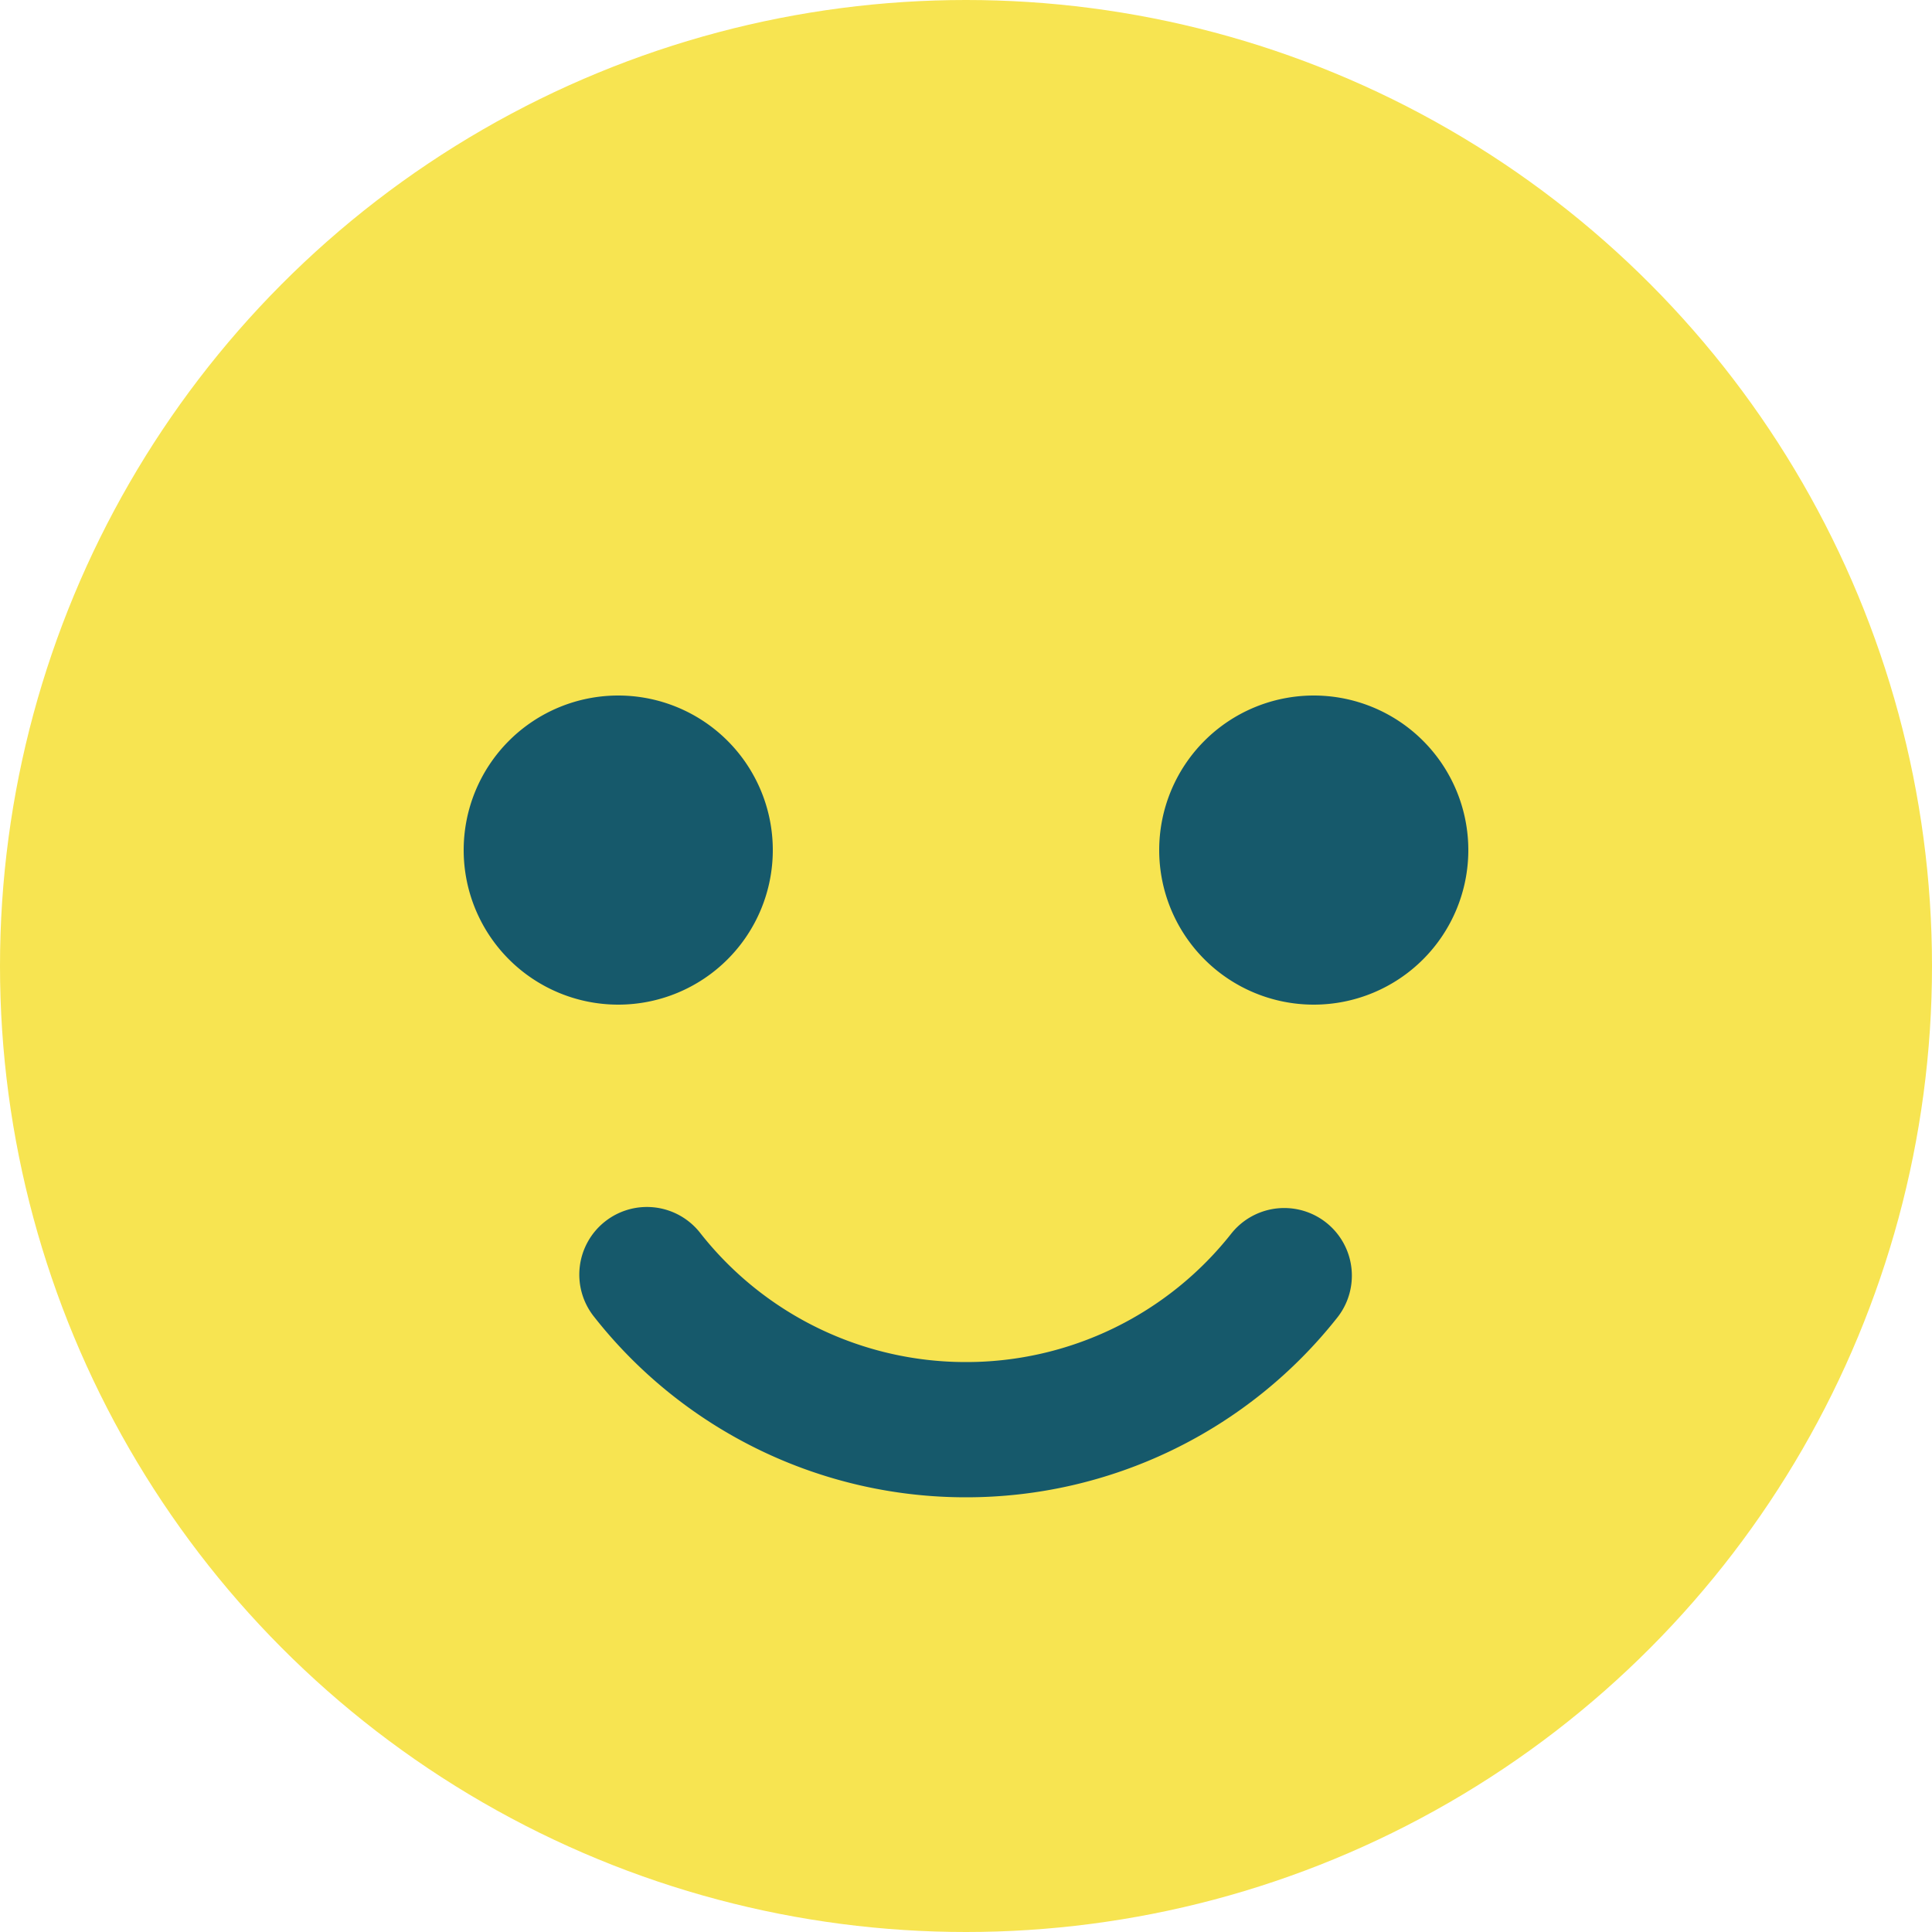
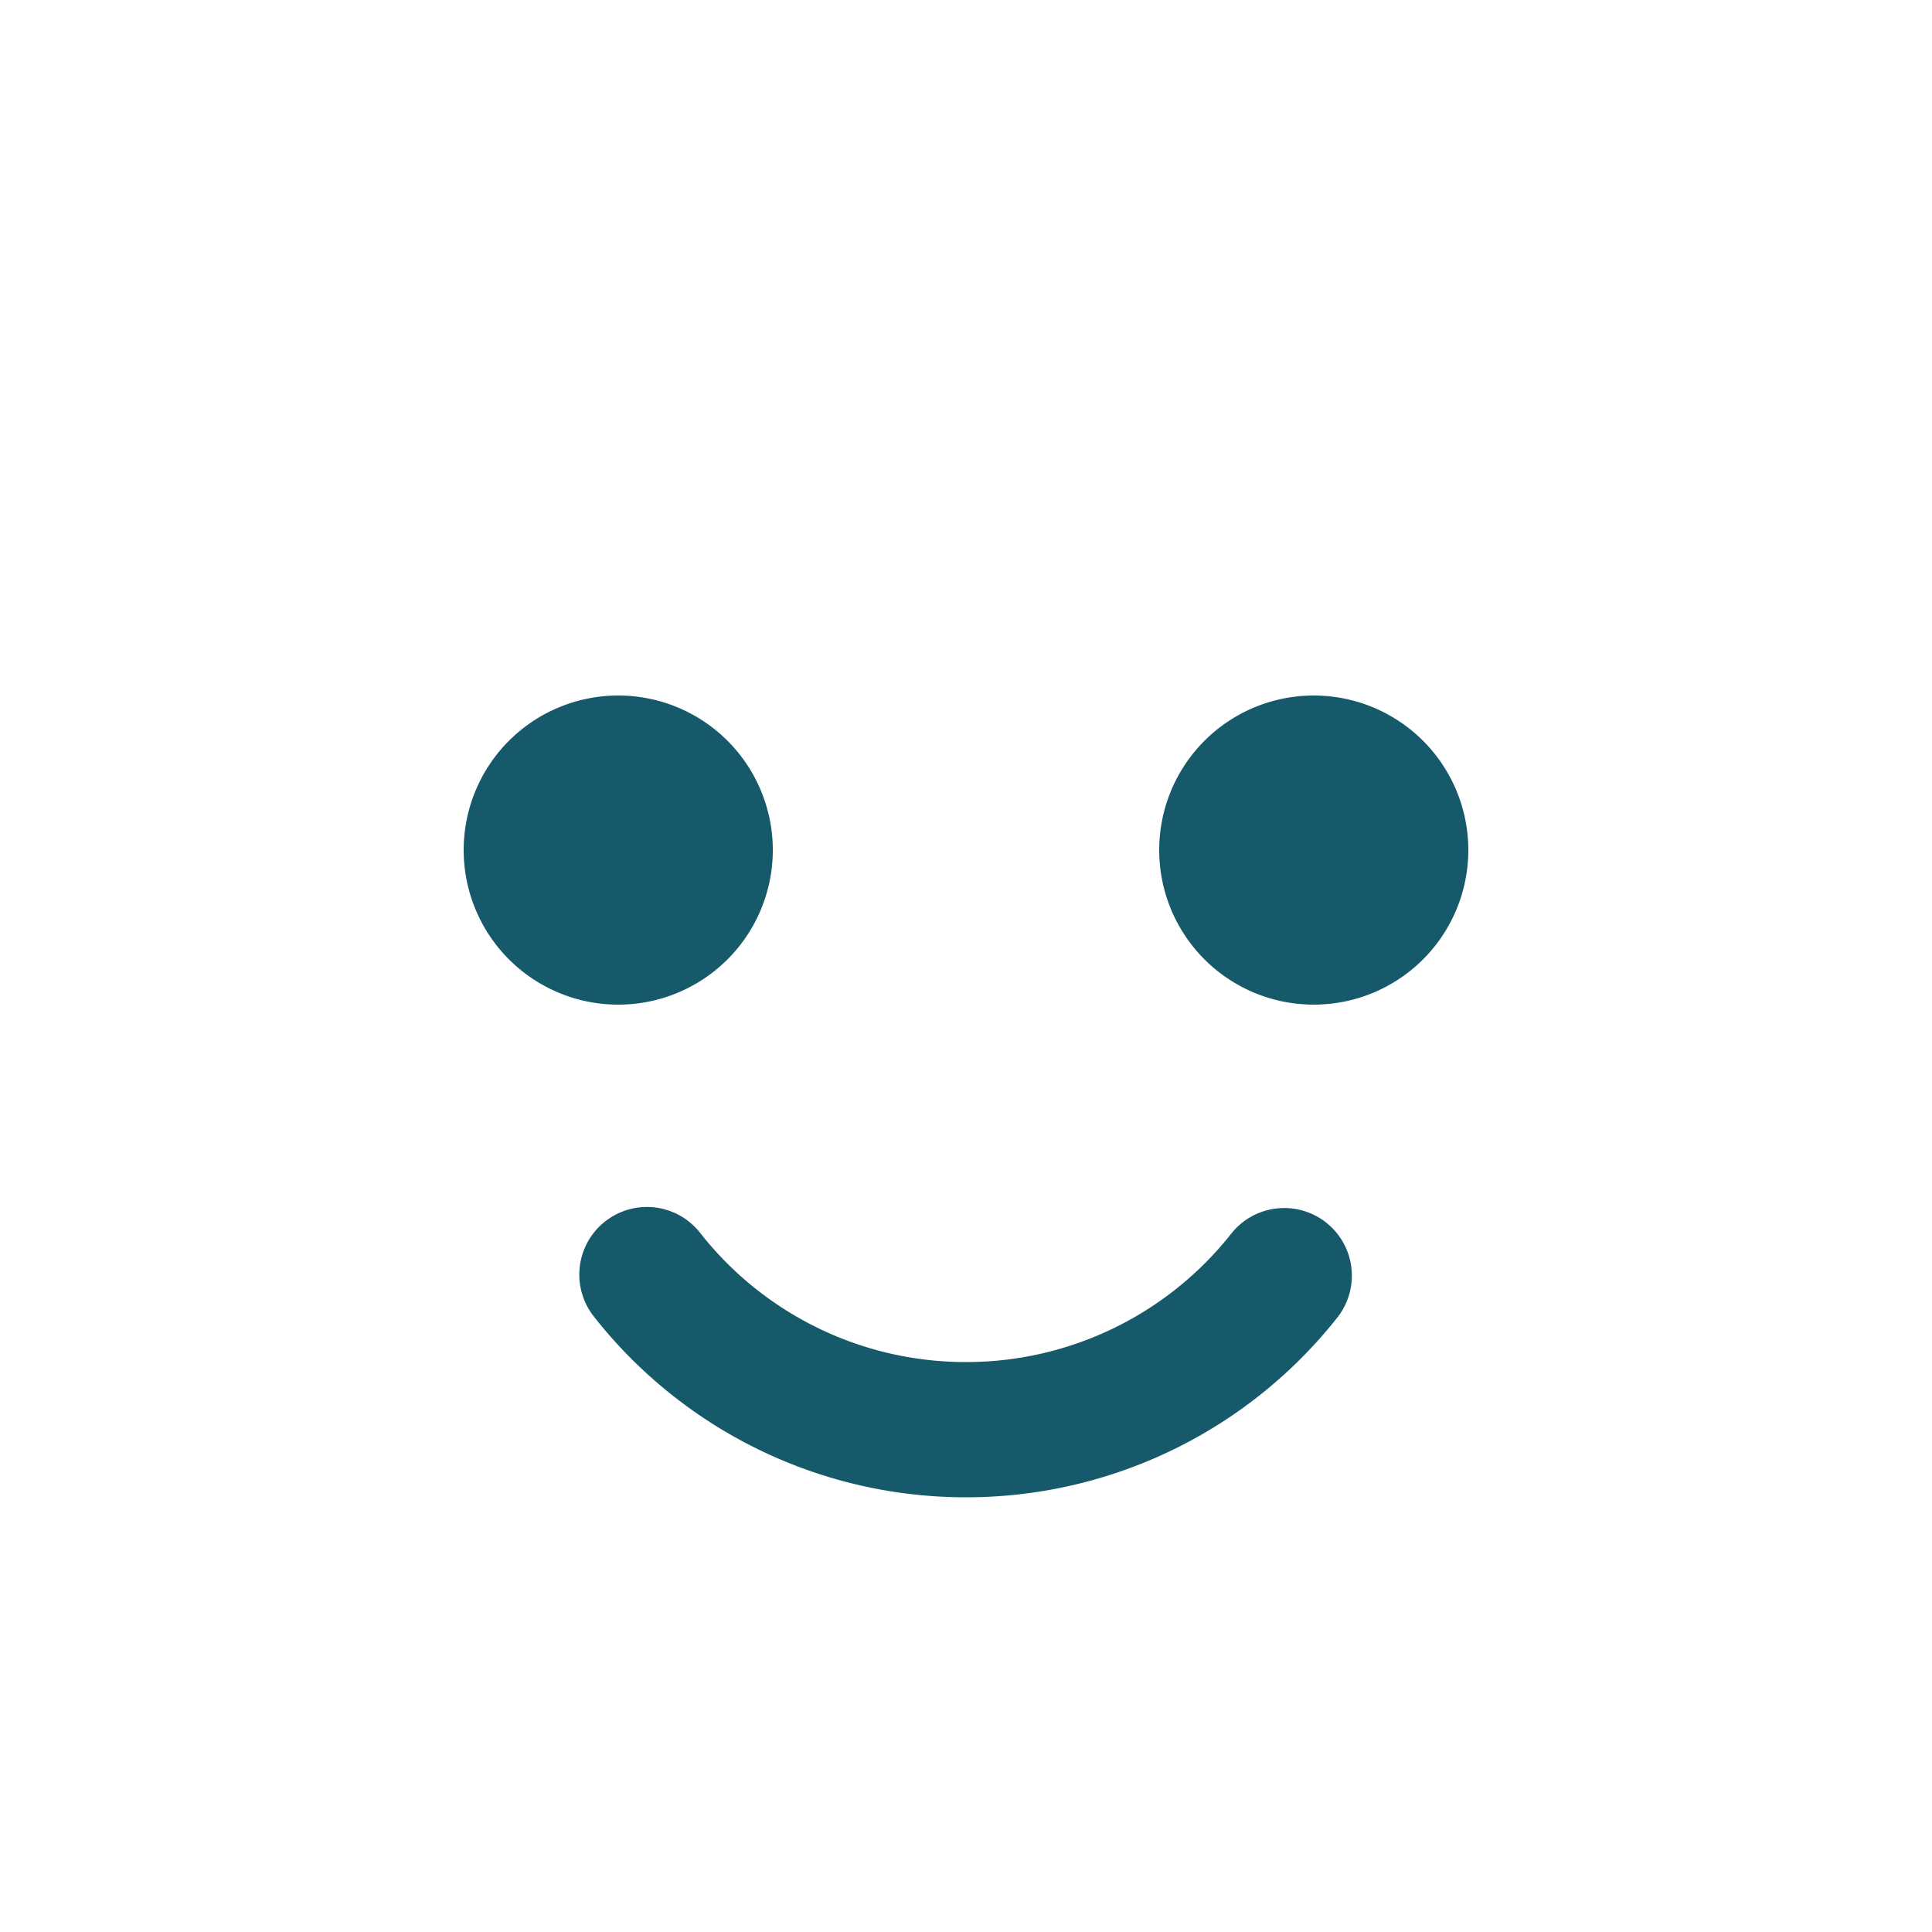
<svg xmlns="http://www.w3.org/2000/svg" width="32" height="32">
  <g fill="none" fill-rule="evenodd">
-     <circle cx="16" cy="16" r="16" fill="#F7E451" />
    <path fill="#16596B" fill-rule="nonzero" d="M20.399 20.426a1.12 1.12 0 0 1 1.758 1.388A7.83 7.83 0 0 1 16 24.8a7.83 7.83 0 0 1-6.157-2.986 1.12 1.12 0 1 1 1.758-1.388A5.59 5.59 0 0 0 16 22.56a5.59 5.59 0 0 0 4.399-2.134M10.24 11.52a2.56 2.56 0 1 1 0 5.12 2.56 2.56 0 0 1 0-5.12m11.52 0a2.56 2.56 0 1 1 0 5.12 2.56 2.56 0 0 1 0-5.12" />
  </g>
</svg>